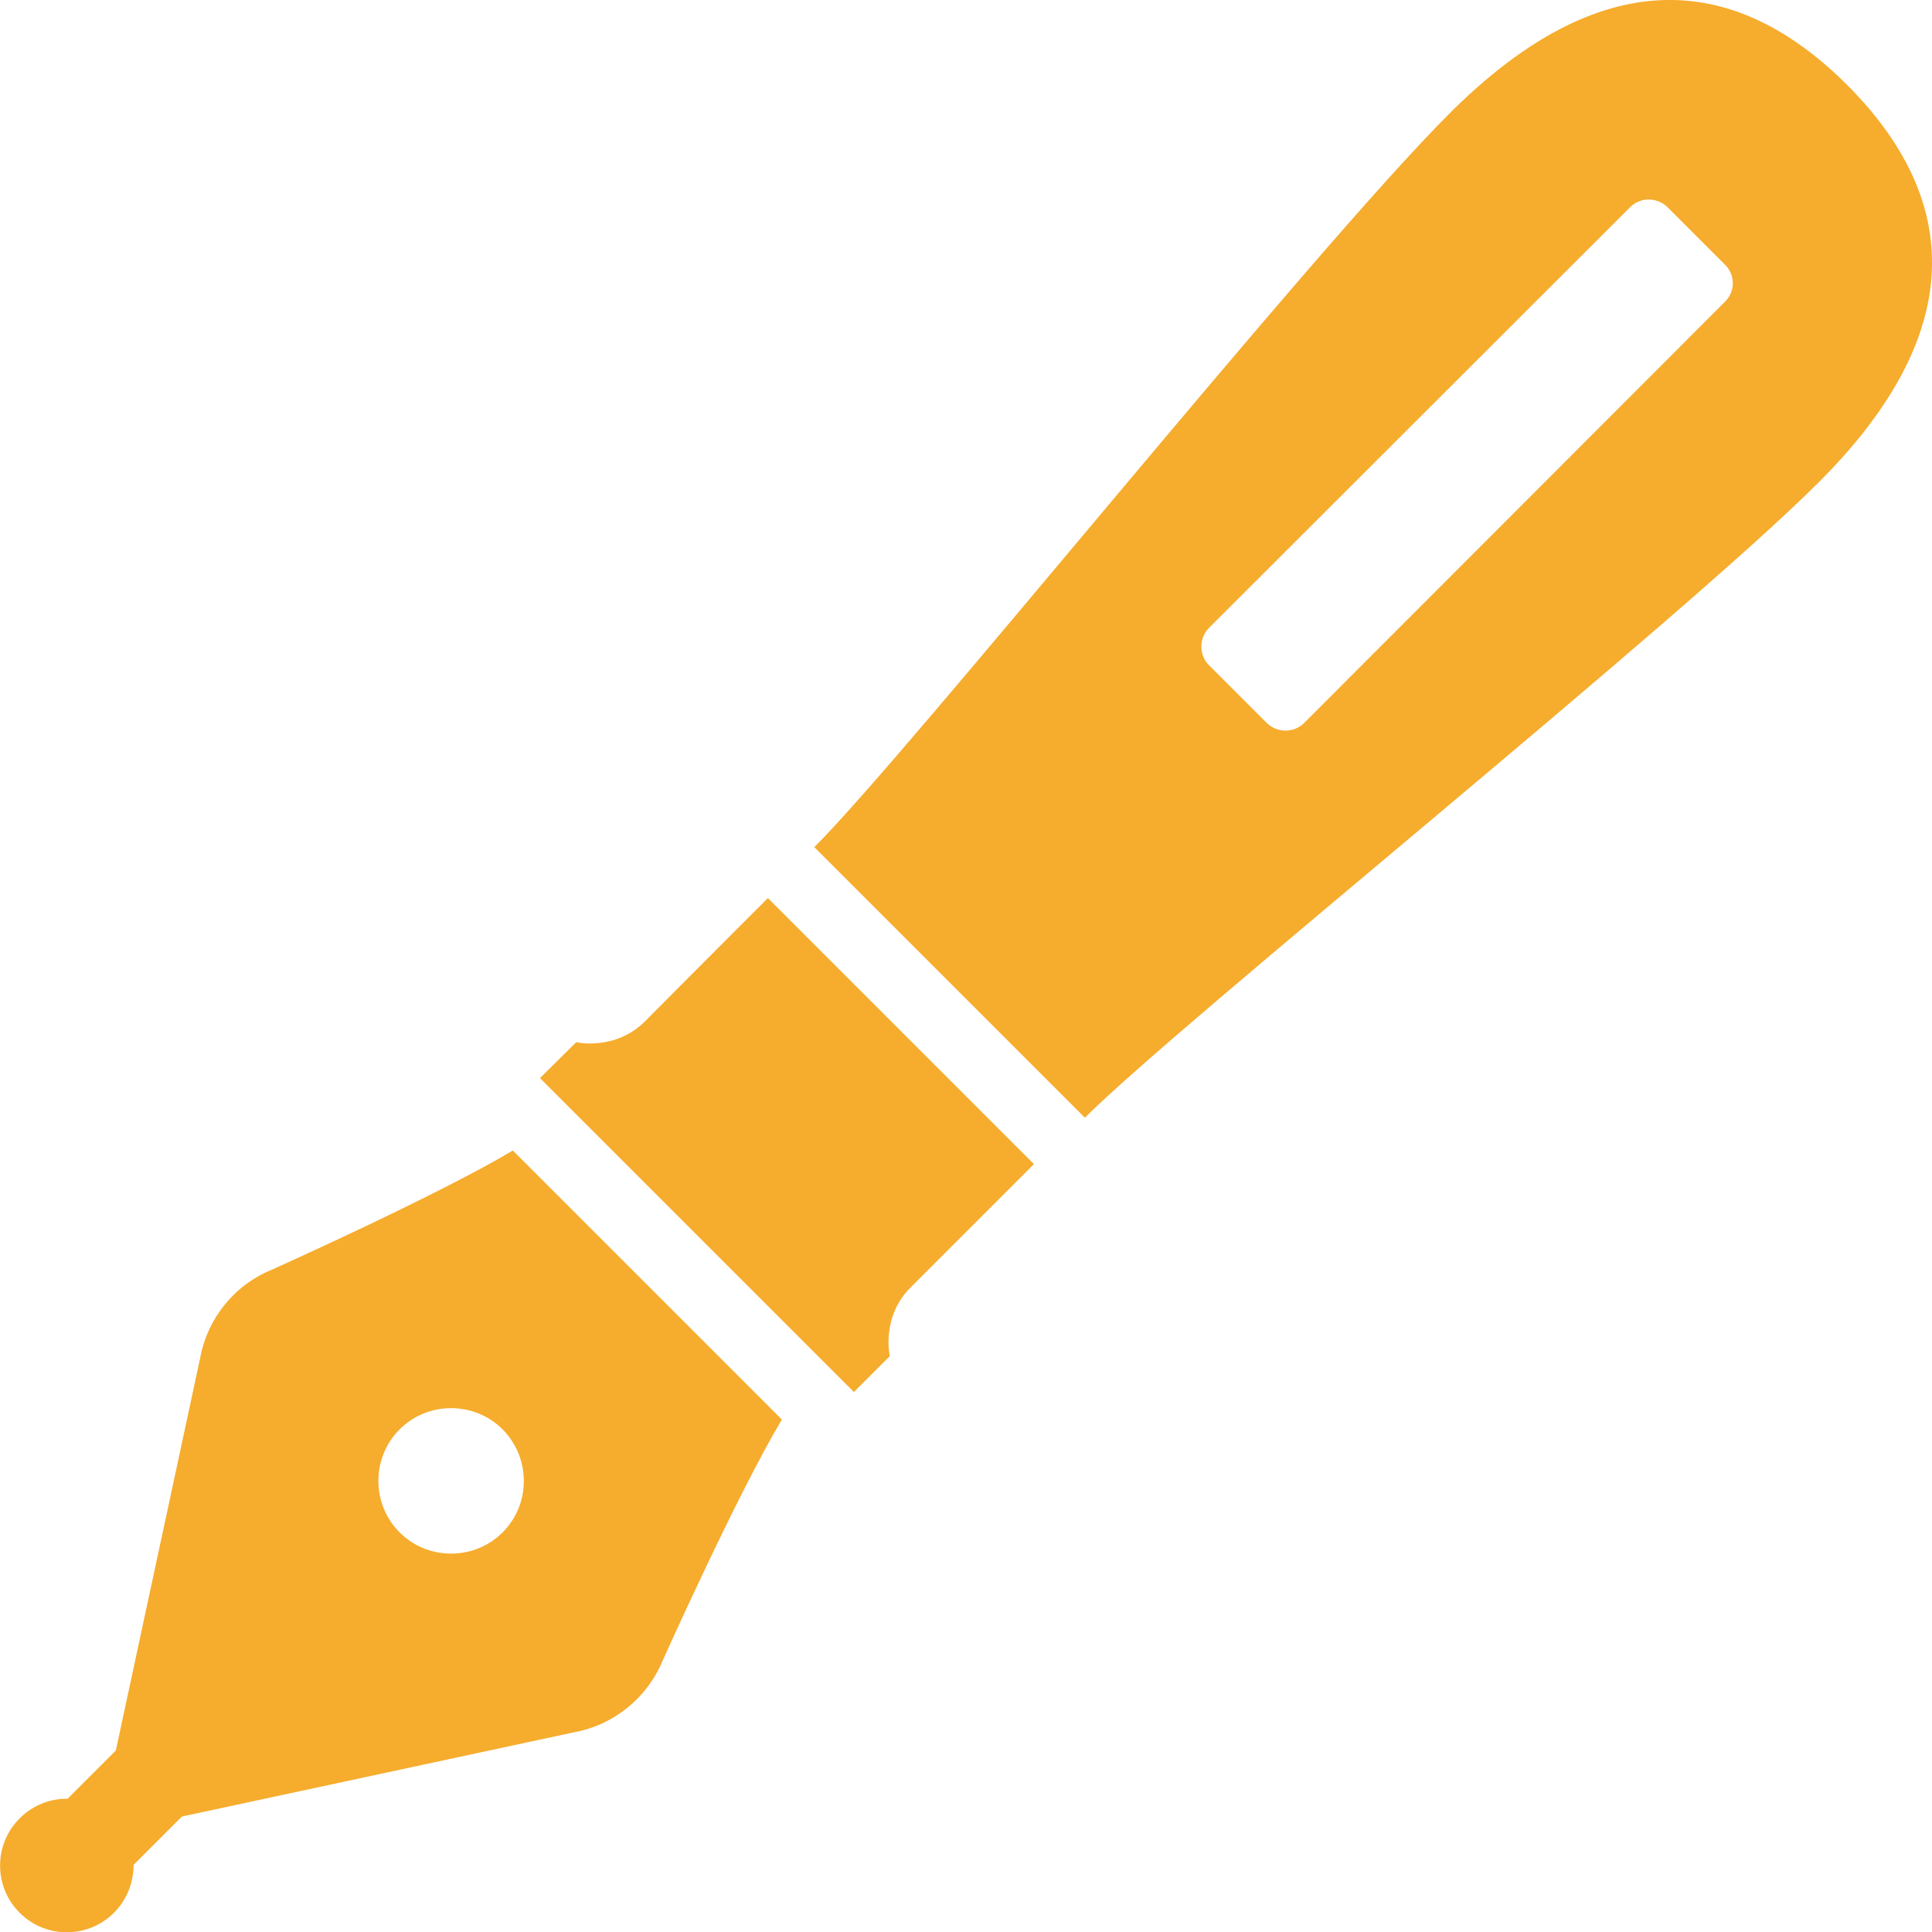
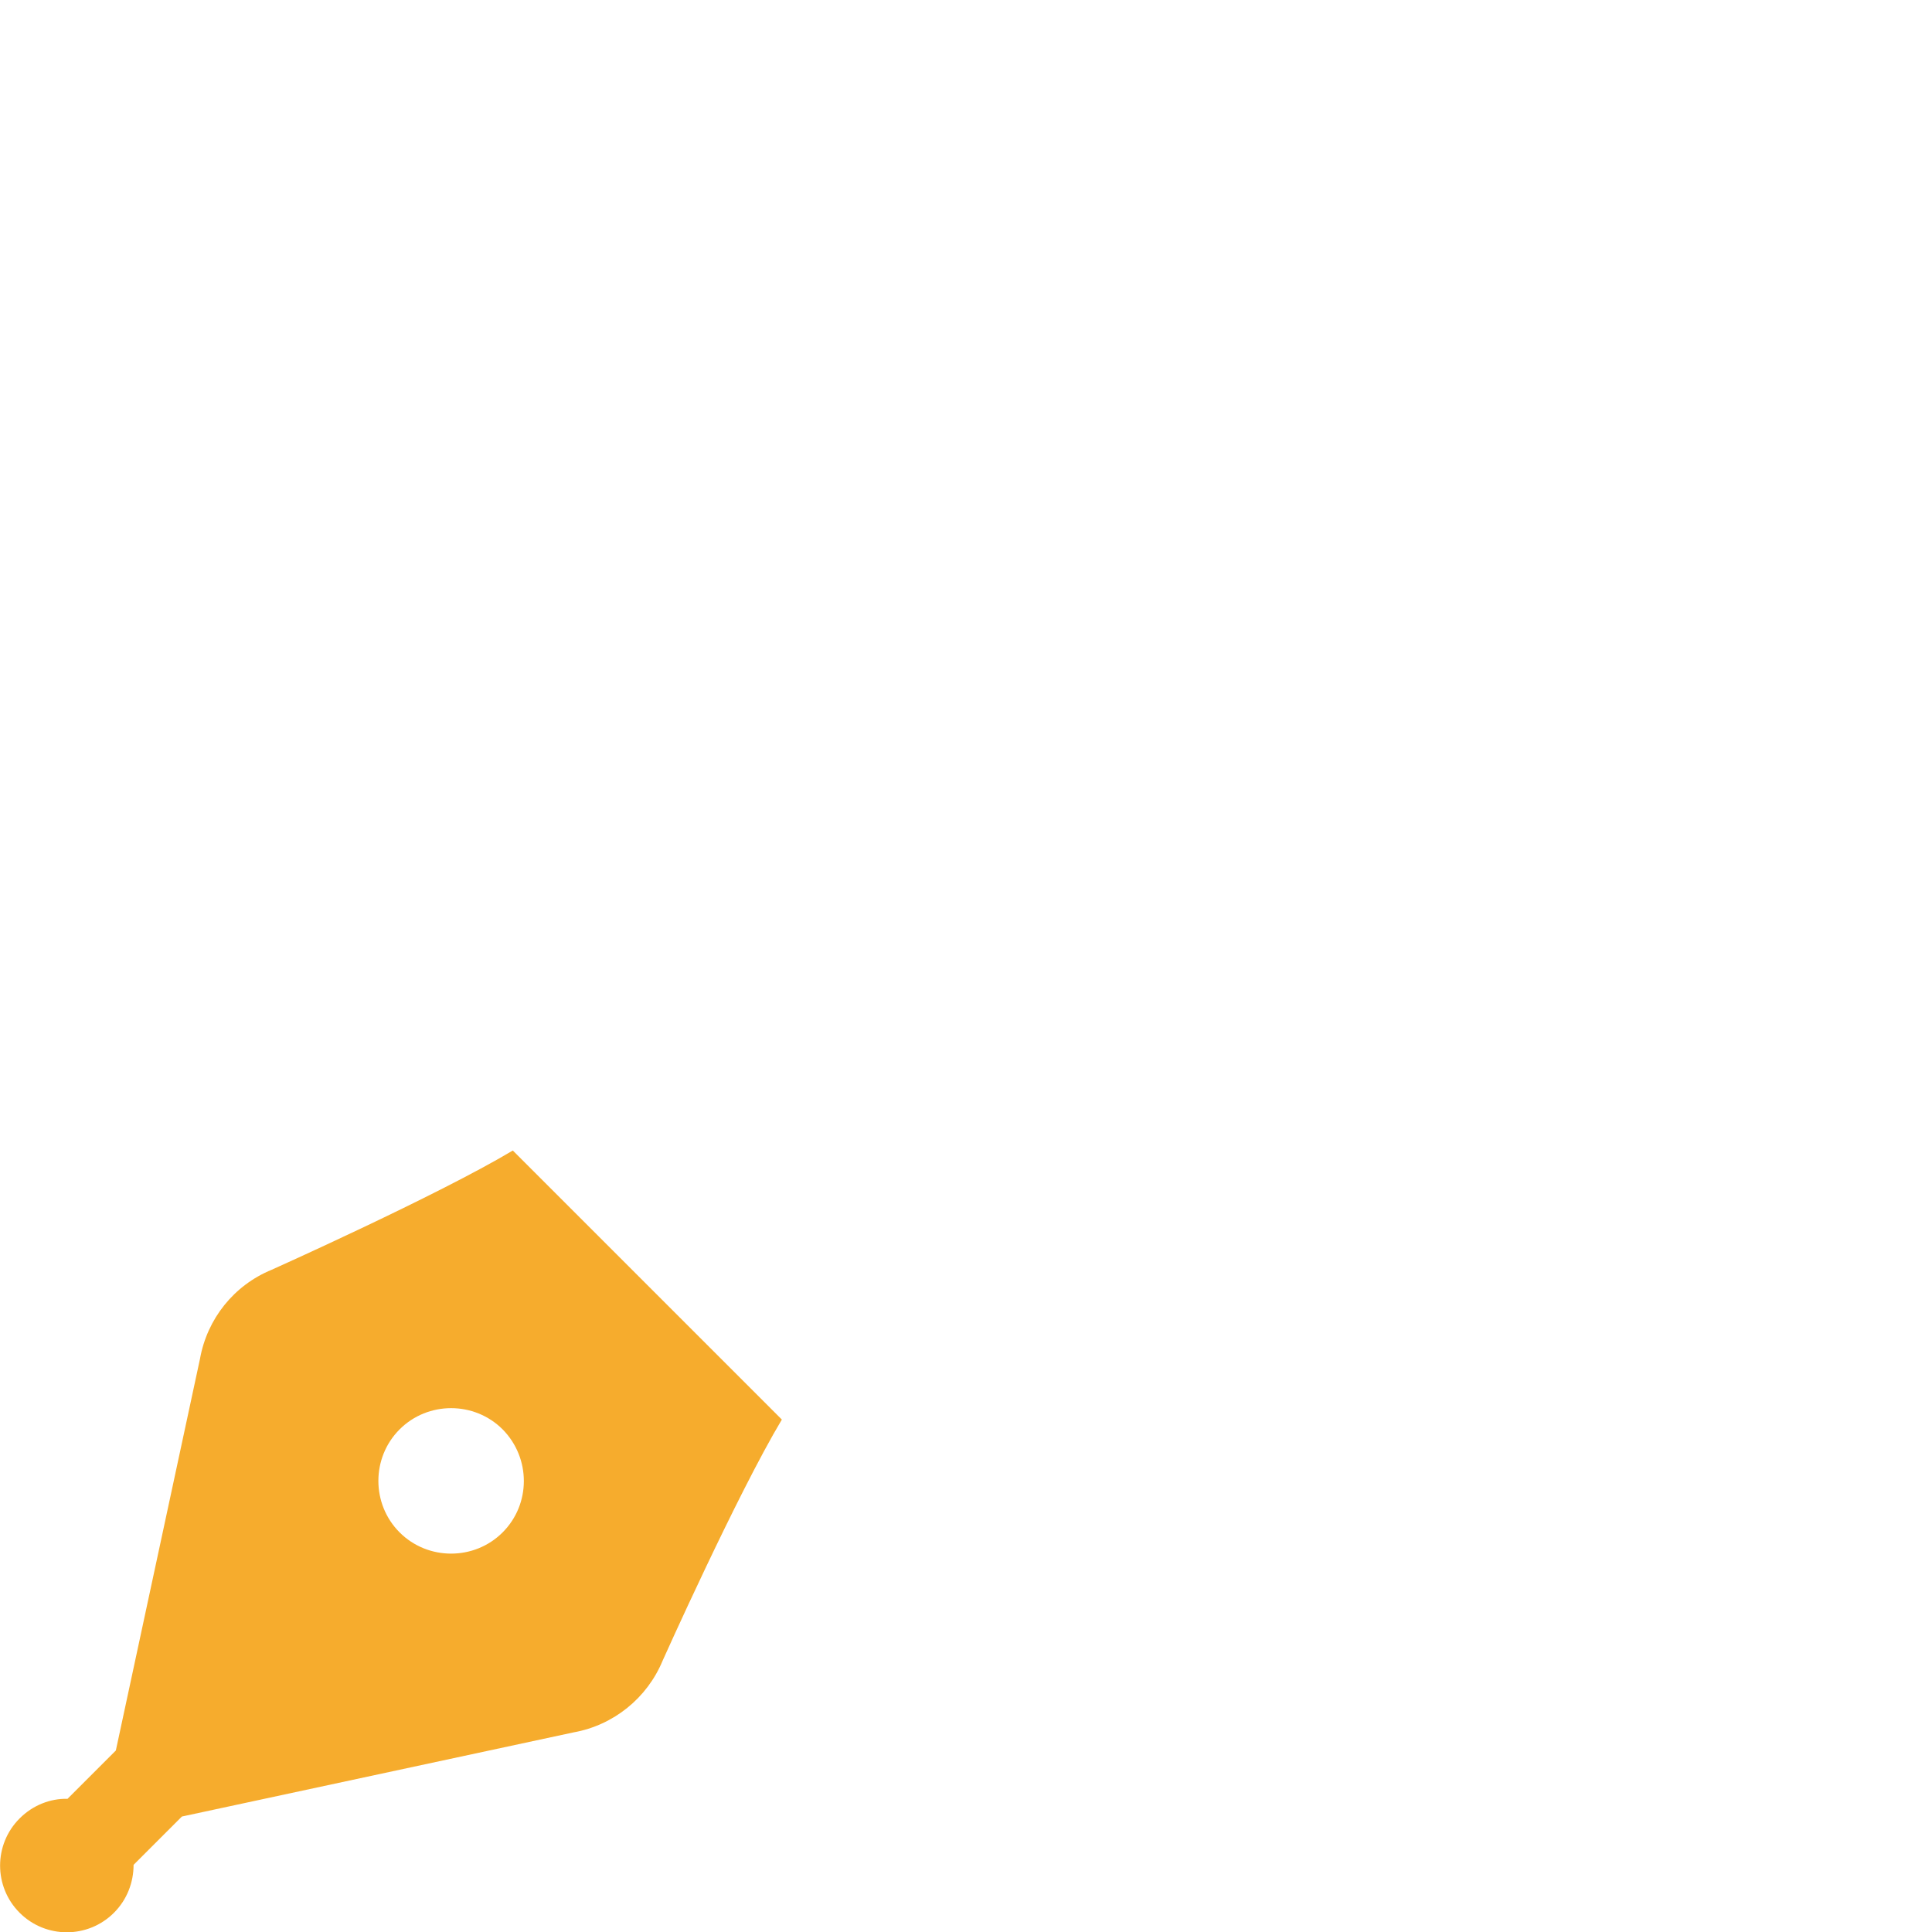
<svg xmlns="http://www.w3.org/2000/svg" version="1.1" id="_x32_" x="0px" y="0px" viewBox="0 0 512 512" style="enable-background:new 0 0 512 512;" xml:space="preserve">
  <style type="text/css">
	.st0{fill:#F6AC2D;}
</style>
  <g>
    <path class="st0" d="M168.9,337.9l-33-33C116,316.8,72,336.5,72,336.5c-10,4.1-17.1,13-19,23.6L30.7,463.9l-12.8,12.8   c-4.6-0.1-9.2,1.7-12.7,5.2c-6.9,6.9-6.9,18.1,0,25c6.9,6.9,18.1,6.9,25,0c3.5-3.5,5.2-8.1,5.2-12.7l12.8-12.8l103.8-22.3   c10.6-1.9,19.5-9.1,23.6-19c0,0,19.7-44,31.6-63.9l-33-33L168.9,337.9z M133.2,406.1c-7.5,7.5-19.8,7.5-27.3,0   c-7.5-7.5-7.5-19.8,0-27.3c7.5-7.5,19.8-7.5,27.3,0C140.7,386.4,140.7,398.6,133.2,406.1z" />
-     <polygon class="st0" points="184.5,327.1 180.9,323.5 176.5,319.1  " />
-     <path class="st0" d="M171,270.6c-8,8-18.3,5.6-18.3,5.6l-9.6,9.5l37.8,37.8l45.4,45.4l9.5-9.5c0,0-2.4-10.4,5.6-18.3   c8-8,32.6-32.6,32.6-32.6l-70.5-70.5C203.6,237.9,178.9,262.6,171,270.6z" />
-     <path class="st0" d="M489.5,22.5C456.9-10,421.4-7.1,384.3,29.9S240.9,199.5,215.8,224.5l71.7,71.7   c25.1-25.1,157.6-131.5,194.6-168.5S522,55.1,489.5,22.5z M457.1,80L345.6,191.6c-2.7,2.7-7.1,2.7-9.9,0l-15.3-15.3   c-2.7-2.7-2.7-7.2,0-9.9L432,54.9c2.7-2.7,7.1-2.7,9.9,0l15.3,15.3C459.9,72.9,459.9,77.3,457.1,80z" />
  </g>
</svg>